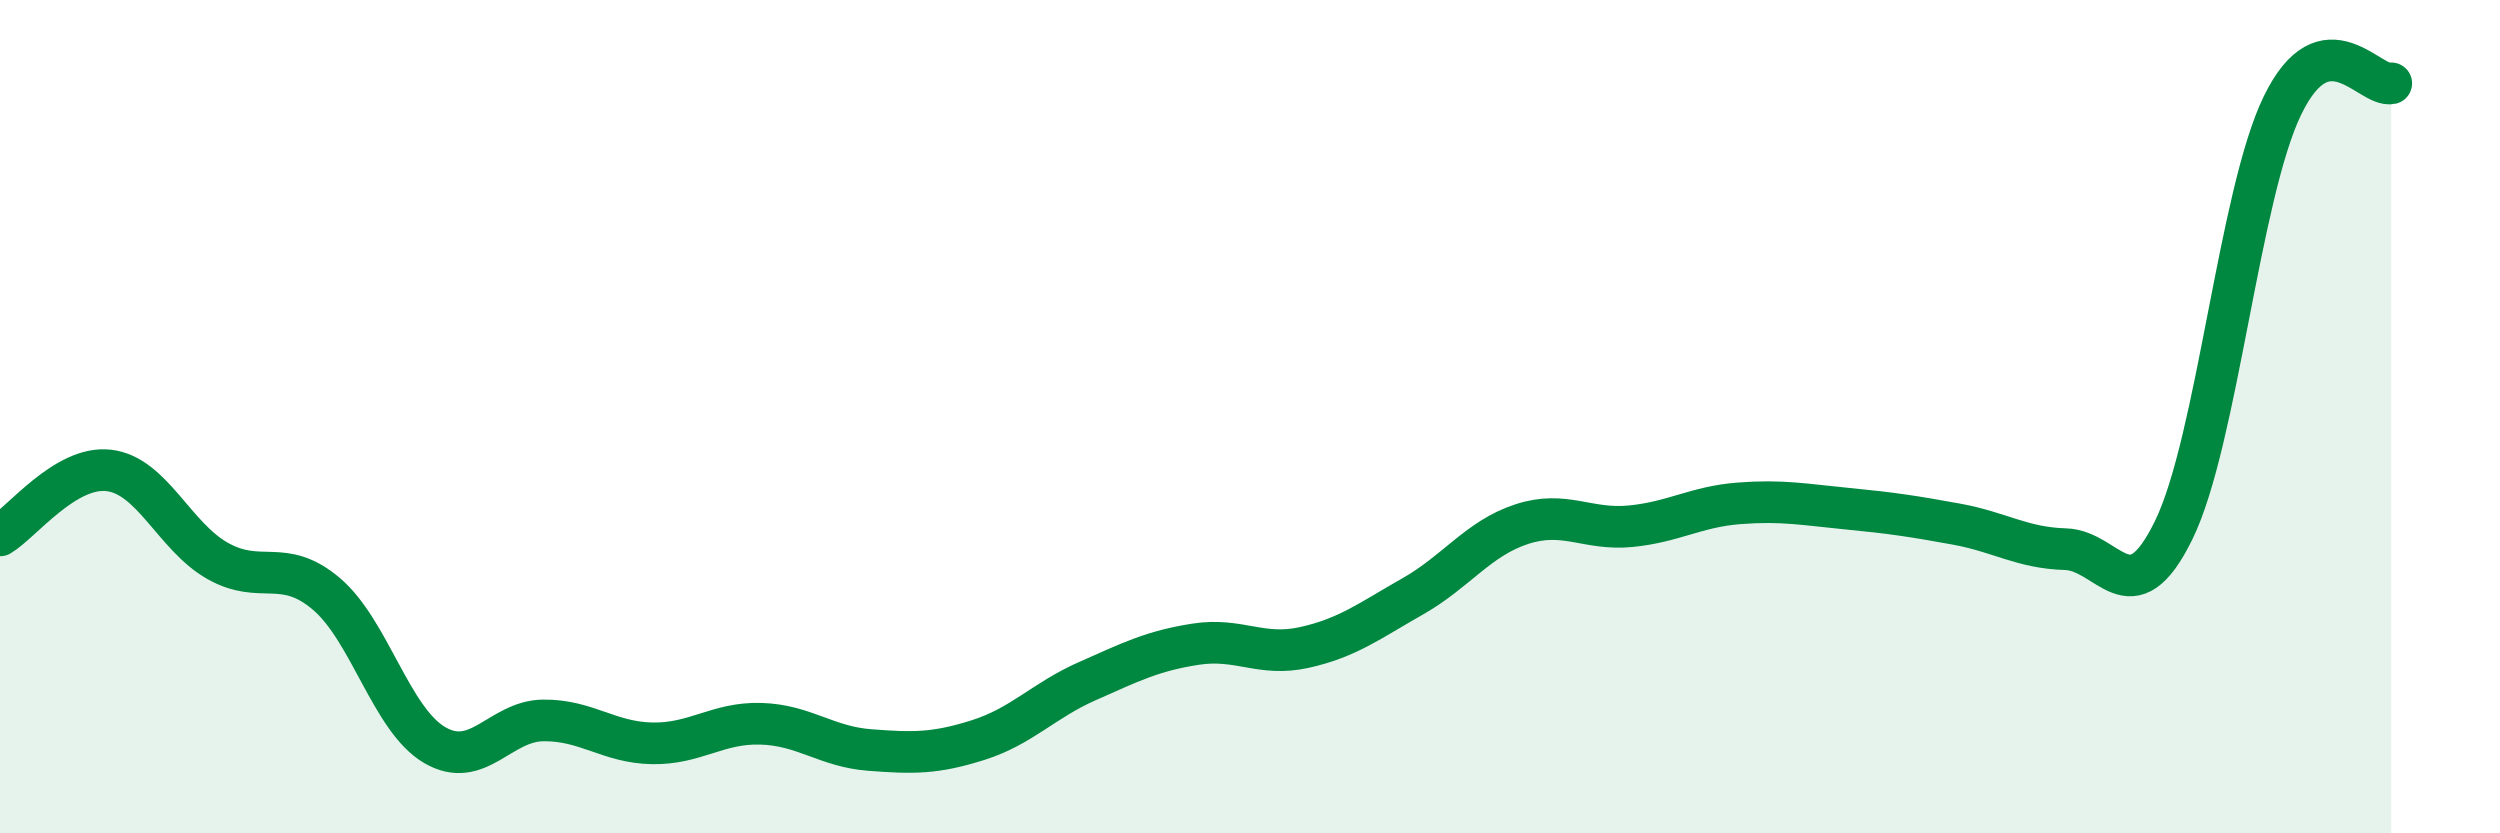
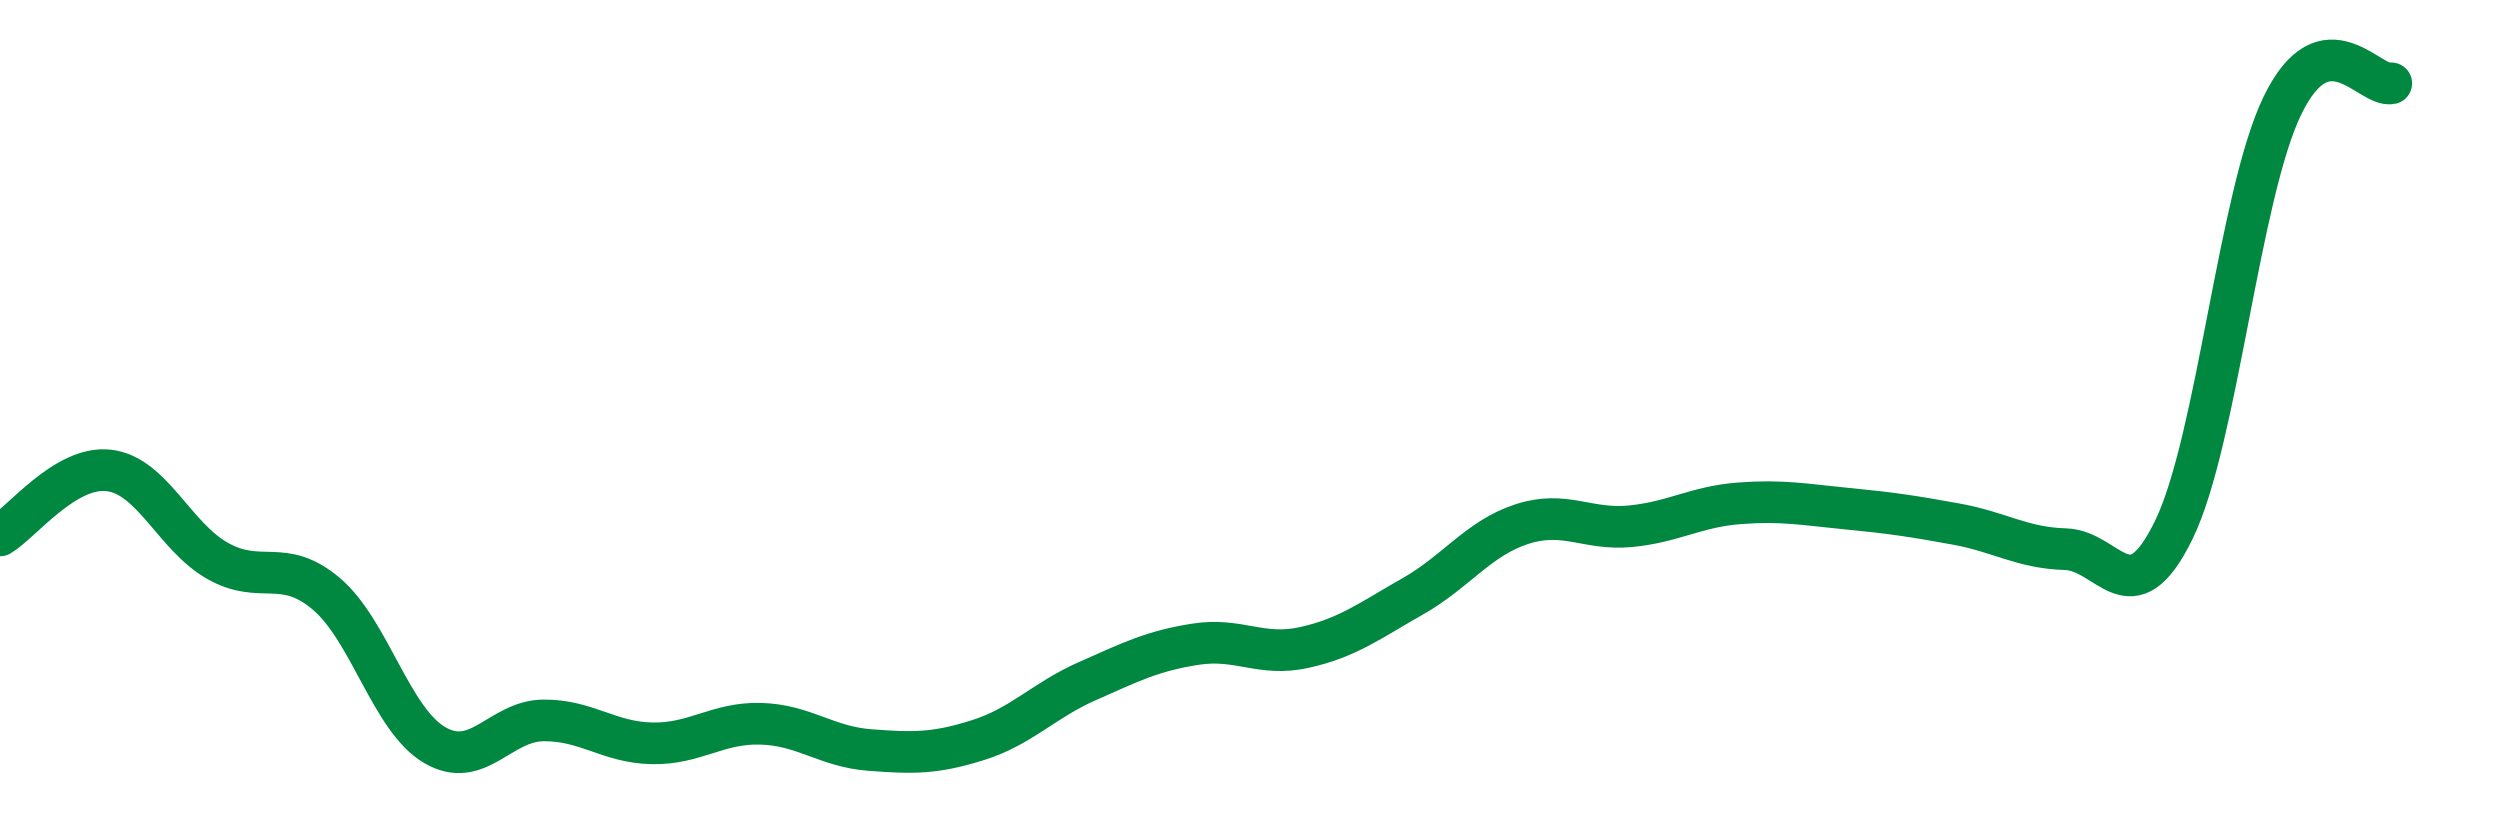
<svg xmlns="http://www.w3.org/2000/svg" width="60" height="20" viewBox="0 0 60 20">
-   <path d="M 0,12.85 C 0.52,12.54 1.57,11.17 2.61,11.29 C 3.65,11.41 4.18,12.87 5.22,13.46 C 6.26,14.05 6.79,13.37 7.83,14.25 C 8.87,15.13 9.39,17.27 10.43,17.88 C 11.47,18.49 12,17.3 13.04,17.29 C 14.08,17.28 14.61,17.82 15.65,17.84 C 16.69,17.86 17.22,17.34 18.26,17.37 C 19.3,17.4 19.83,17.92 20.87,18 C 21.91,18.08 22.44,18.09 23.48,17.76 C 24.52,17.43 25.05,16.81 26.09,16.35 C 27.13,15.89 27.66,15.62 28.7,15.46 C 29.74,15.3 30.26,15.77 31.3,15.54 C 32.34,15.31 32.87,14.9 33.91,14.31 C 34.95,13.72 35.48,12.92 36.52,12.58 C 37.56,12.24 38.09,12.73 39.13,12.63 C 40.17,12.53 40.7,12.16 41.74,12.08 C 42.78,12 43.31,12.11 44.35,12.21 C 45.39,12.31 45.92,12.39 46.96,12.58 C 48,12.77 48.53,13.15 49.57,13.18 C 50.61,13.21 51.13,14.85 52.17,12.72 C 53.21,10.59 53.74,4.67 54.78,2.53 C 55.82,0.39 56.87,2.11 57.39,2L57.39 20L0 20Z" fill="#008740" opacity="0.1" stroke-linecap="round" stroke-linejoin="round" />
  <path d="M 0,12.85 C 0.52,12.54 1.57,11.17 2.61,11.29 C 3.65,11.41 4.18,12.87 5.22,13.46 C 6.26,14.05 6.79,13.37 7.83,14.25 C 8.87,15.13 9.39,17.27 10.43,17.88 C 11.47,18.49 12,17.3 13.04,17.29 C 14.08,17.28 14.61,17.82 15.65,17.84 C 16.69,17.86 17.22,17.34 18.26,17.37 C 19.3,17.4 19.83,17.92 20.87,18 C 21.91,18.08 22.44,18.09 23.48,17.76 C 24.52,17.43 25.05,16.81 26.09,16.35 C 27.13,15.89 27.66,15.62 28.7,15.46 C 29.74,15.3 30.26,15.77 31.3,15.54 C 32.34,15.31 32.87,14.9 33.91,14.31 C 34.95,13.72 35.48,12.92 36.52,12.58 C 37.56,12.24 38.09,12.73 39.13,12.63 C 40.17,12.53 40.7,12.16 41.74,12.08 C 42.78,12 43.31,12.11 44.35,12.21 C 45.39,12.31 45.92,12.39 46.96,12.58 C 48,12.77 48.53,13.15 49.57,13.18 C 50.61,13.21 51.13,14.85 52.17,12.72 C 53.21,10.59 53.74,4.67 54.78,2.53 C 55.82,0.39 56.87,2.11 57.39,2" stroke="#008740" stroke-width="1" fill="none" stroke-linecap="round" stroke-linejoin="round" />
</svg>